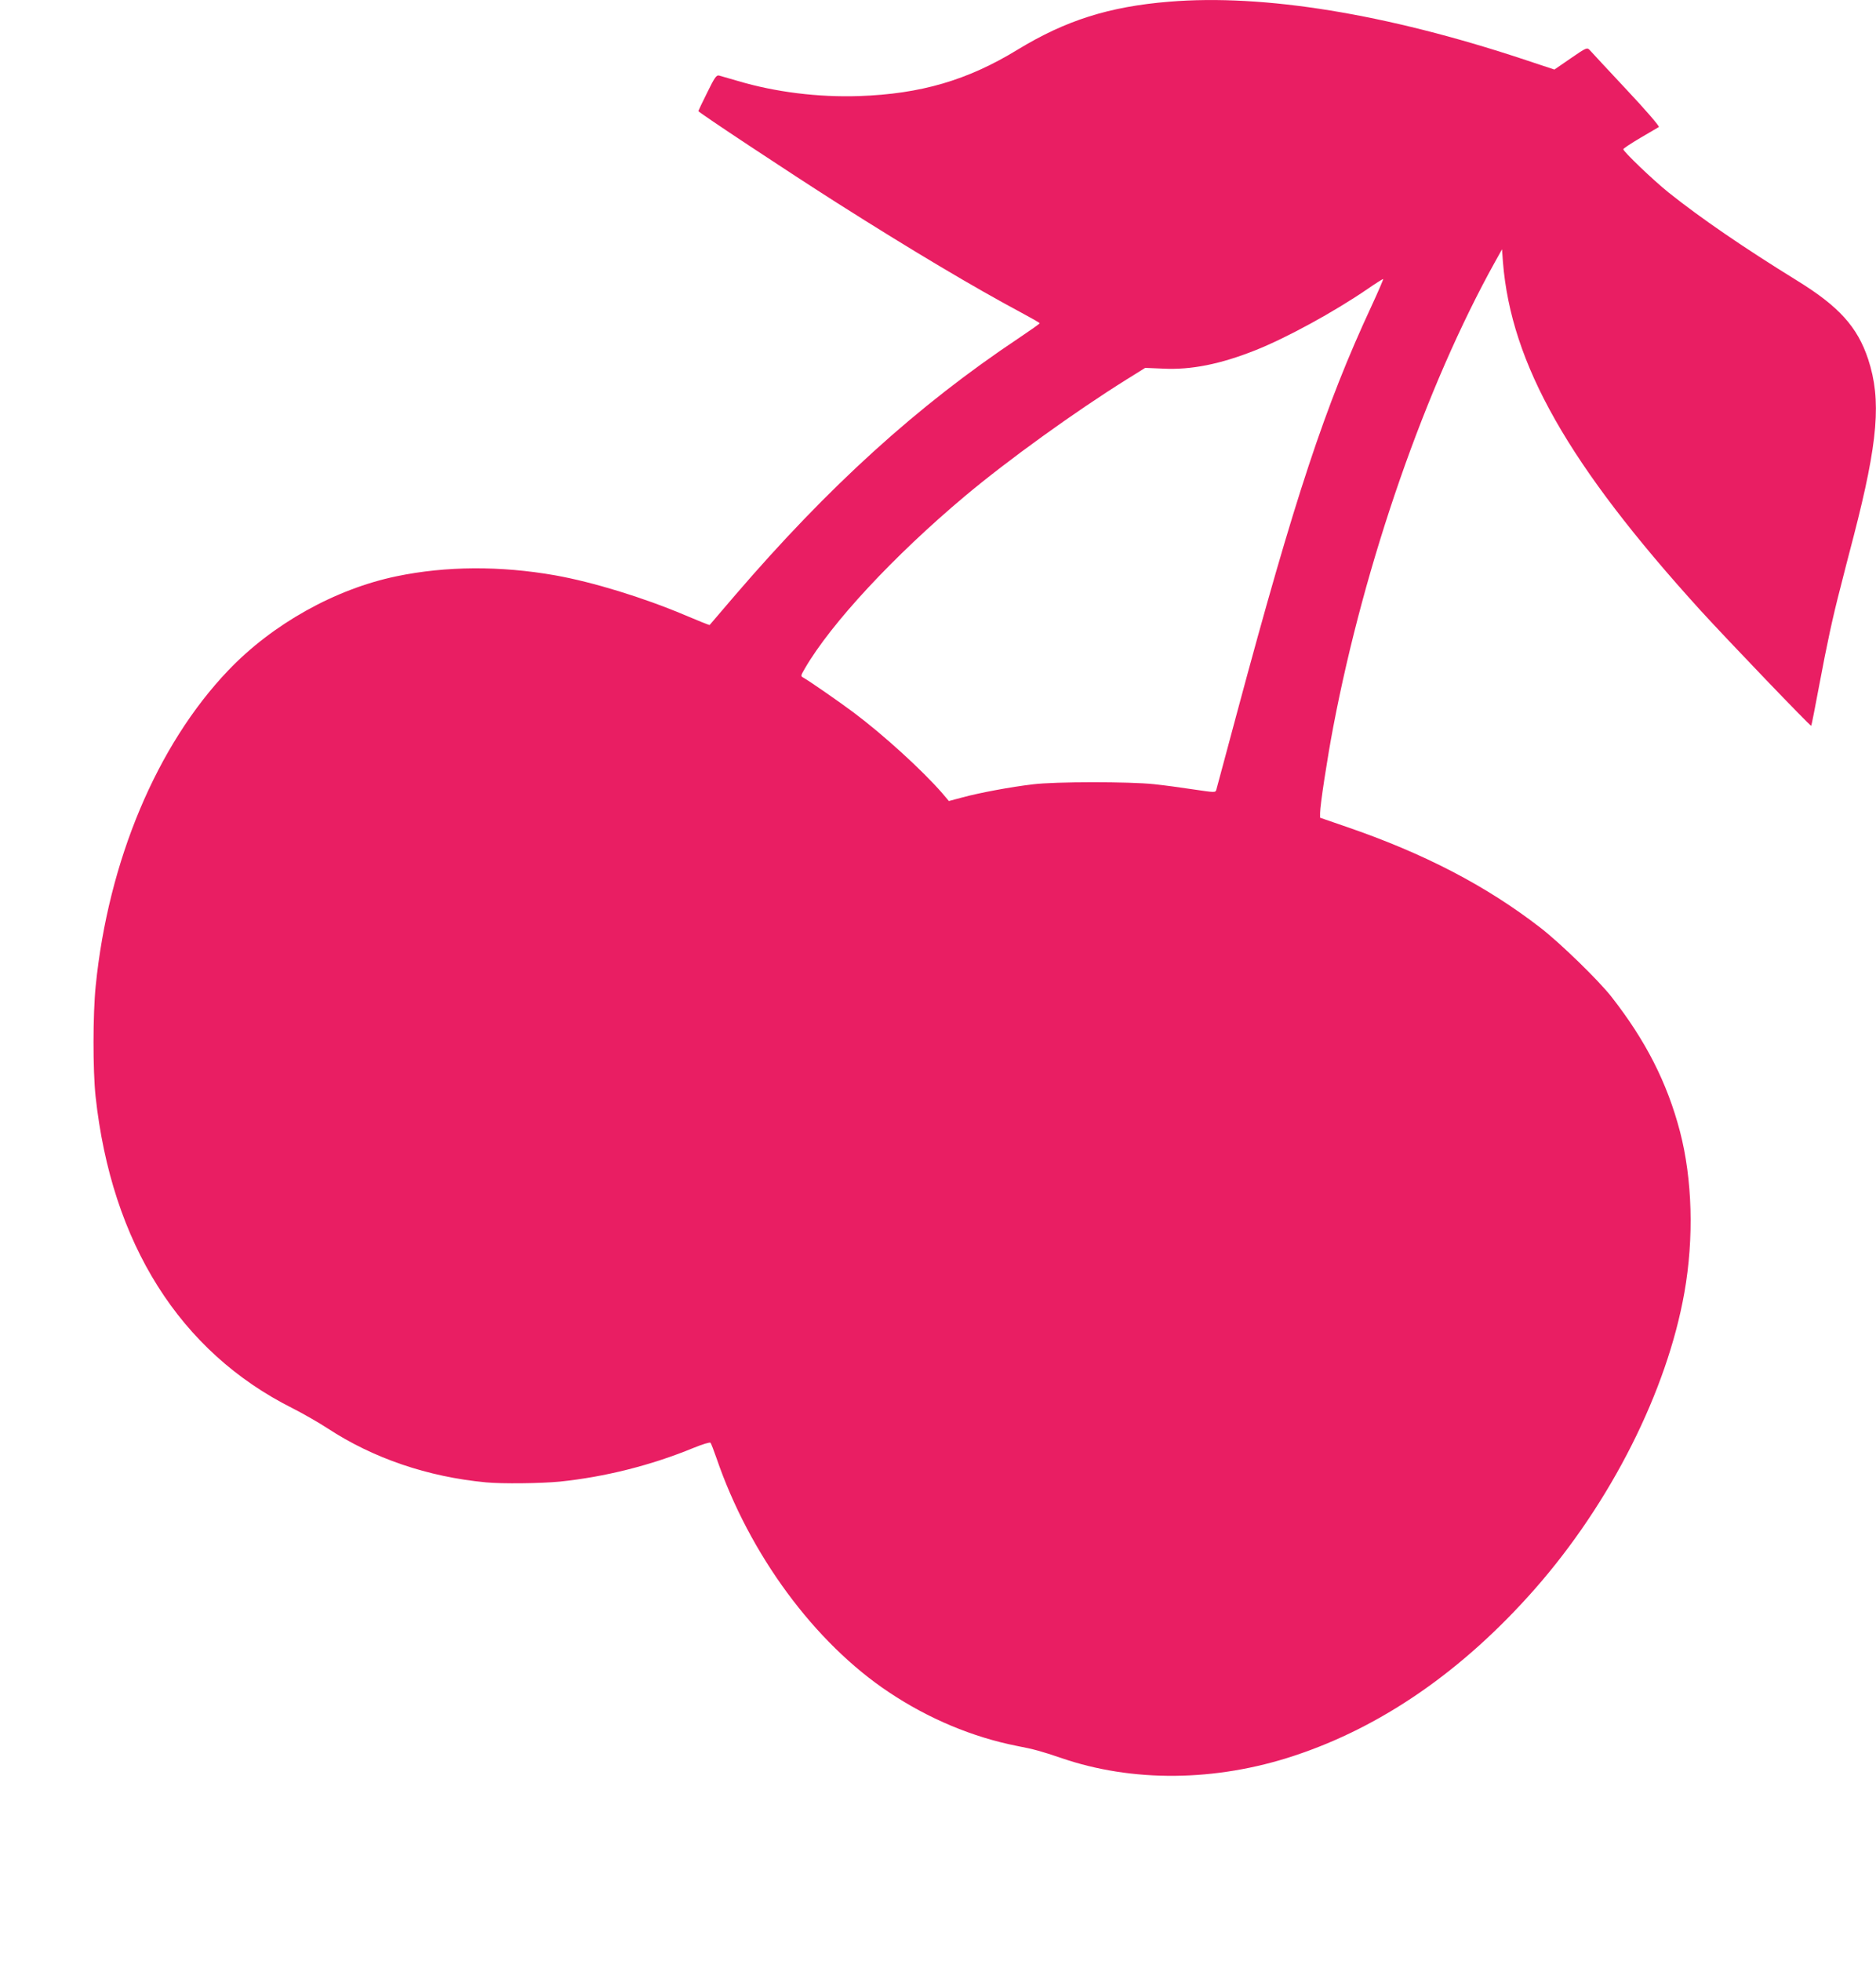
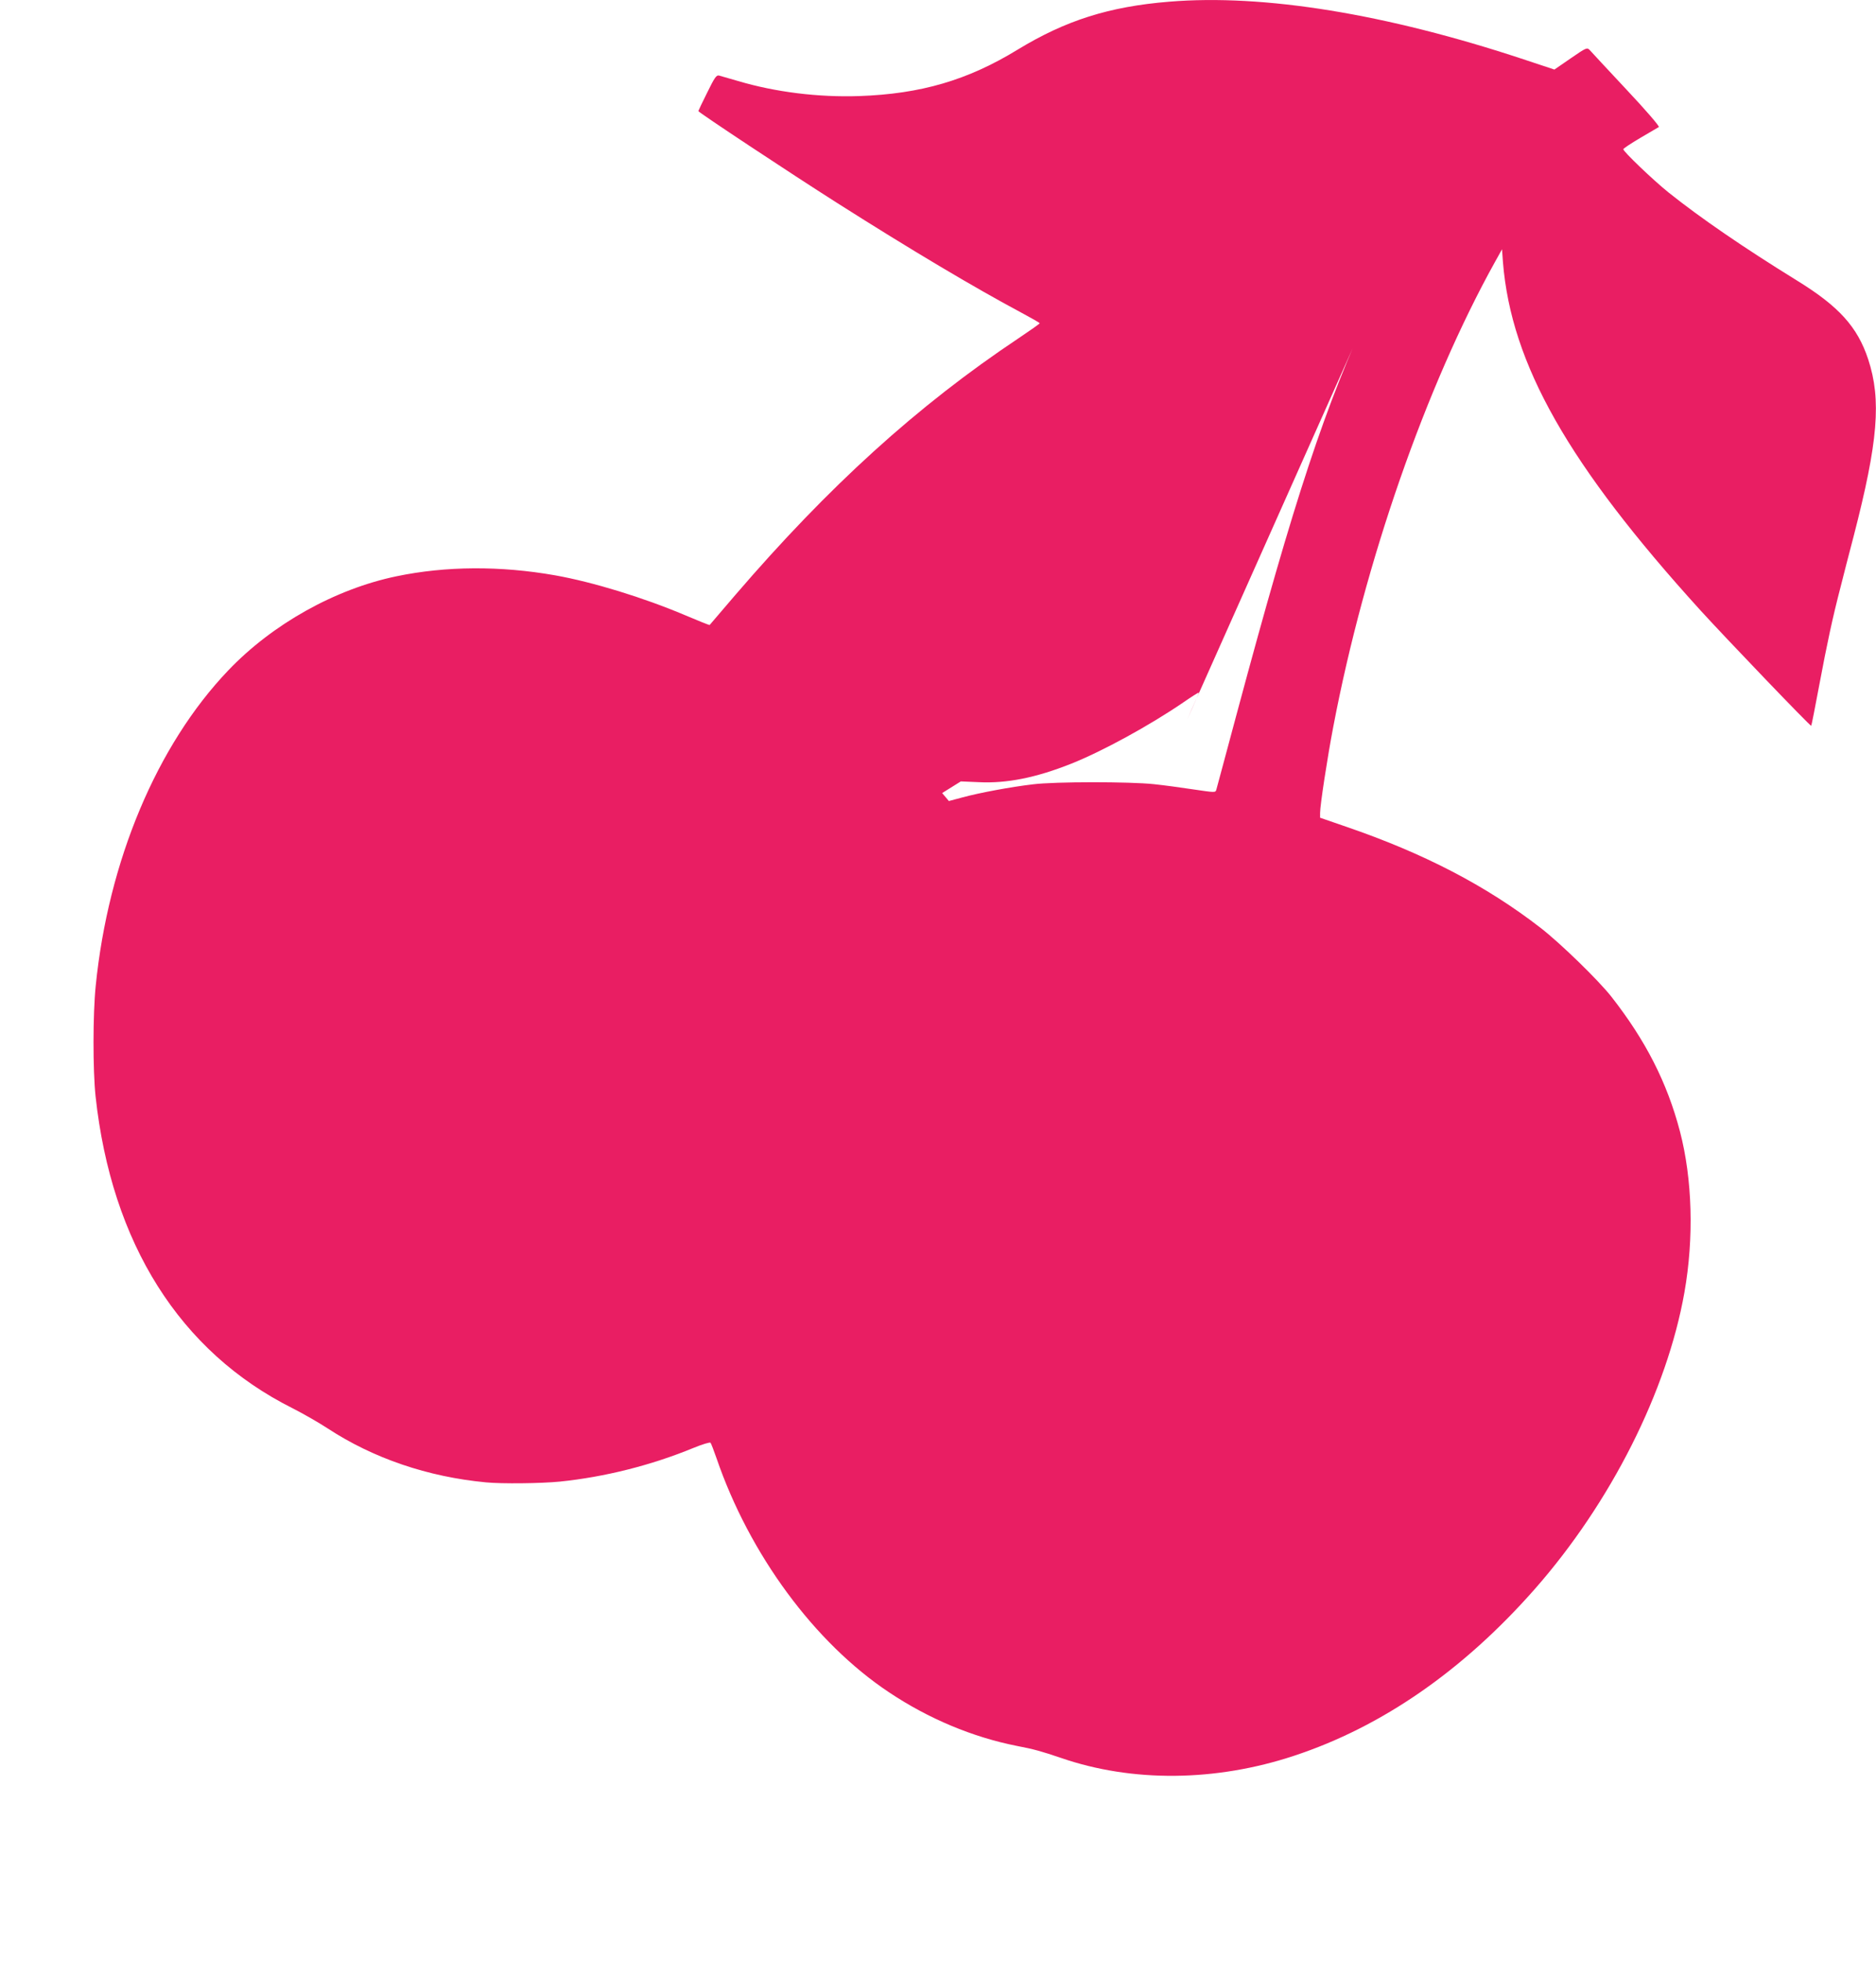
<svg xmlns="http://www.w3.org/2000/svg" version="1.0" width="1225pt" height="1280pt" viewBox="0 0 1225 1280" preserveAspectRatio="xMidYMid meet">
  <g transform="translate(0,1280) scale(0.1,-0.1)" fill="#e91e63" stroke="none">
-     <path d="M7635 12789 c-393 -32 -676 -122 -990 -313 -327 -200 -633 -289 -1035 -303 -268 -9 -547 26 -790 98 -58 17 -114 33 -125 36 -17 4 -29 -13 -77 -111 -32 -64 -58 -119 -58 -121 0 -8 595 -402 910 -602 479 -304 891 -549 1198 -713 67 -36 122 -67 121 -70 0 -3 -61 -46 -137 -97 -663 -442 -1240 -966 -1852 -1678 -89 -104 -164 -192 -166 -194 -2 -2 -74 27 -161 64 -272 115 -601 216 -848 260 -357 63 -713 61 -1035 -6 -401 -83 -811 -312 -1100 -615 -466 -488 -783 -1243 -865 -2058 -19 -187 -19 -549 -1 -721 104 -960 551 -1668 1286 -2036 69 -35 172 -94 230 -132 298 -195 653 -316 1034 -352 104 -10 359 -7 481 5 293 30 597 106 876 221 56 23 104 37 108 33 5 -5 22 -51 40 -102 215 -627 640 -1204 1126 -1527 259 -173 547 -293 835 -350 111 -21 163 -36 287 -78 466 -161 1011 -156 1524 14 573 189 1104 557 1572 1089 495 563 862 1290 976 1935 63 356 52 739 -29 1050 -84 320 -224 594 -448 880 -84 107 -334 350 -462 449 -355 275 -763 487 -1272 661 l-168 58 0 31 c0 51 47 358 86 562 204 1072 604 2222 1058 3038 l44 79 6 -84 c54 -666 427 -1323 1291 -2274 165 -181 717 -757 722 -752 2 2 26 123 53 268 50 267 87 440 140 643 15 61 53 208 84 326 160 619 182 890 95 1155 -70 212 -192 346 -465 514 -350 216 -631 409 -839 575 -103 83 -295 267 -295 282 0 5 50 38 111 74 61 36 115 68 121 71 6 4 -84 109 -212 245 -123 132 -231 247 -240 258 -17 17 -21 16 -124 -55 l-106 -73 -202 67 c-897 297 -1696 427 -2313 376z m1321 -1986 c-303 -651 -500 -1246 -878 -2653 -72 -267 -132 -493 -135 -502 -7 -22 -2 -22 -159 1 -71 11 -183 26 -249 33 -159 17 -646 17 -790 -1 -145 -17 -348 -55 -459 -85 l-90 -24 -44 52 c-131 150 -381 378 -577 525 -88 66 -291 207 -329 228 -19 10 -18 12 9 59 171 295 582 737 1047 1127 278 233 716 549 1054 760 l122 76 118 -5 c182 -9 373 29 604 121 203 81 509 248 730 399 52 36 98 65 102 65 3 1 -31 -79 -76 -176z" />
+     <path d="M7635 12789 c-393 -32 -676 -122 -990 -313 -327 -200 -633 -289 -1035 -303 -268 -9 -547 26 -790 98 -58 17 -114 33 -125 36 -17 4 -29 -13 -77 -111 -32 -64 -58 -119 -58 -121 0 -8 595 -402 910 -602 479 -304 891 -549 1198 -713 67 -36 122 -67 121 -70 0 -3 -61 -46 -137 -97 -663 -442 -1240 -966 -1852 -1678 -89 -104 -164 -192 -166 -194 -2 -2 -74 27 -161 64 -272 115 -601 216 -848 260 -357 63 -713 61 -1035 -6 -401 -83 -811 -312 -1100 -615 -466 -488 -783 -1243 -865 -2058 -19 -187 -19 -549 -1 -721 104 -960 551 -1668 1286 -2036 69 -35 172 -94 230 -132 298 -195 653 -316 1034 -352 104 -10 359 -7 481 5 293 30 597 106 876 221 56 23 104 37 108 33 5 -5 22 -51 40 -102 215 -627 640 -1204 1126 -1527 259 -173 547 -293 835 -350 111 -21 163 -36 287 -78 466 -161 1011 -156 1524 14 573 189 1104 557 1572 1089 495 563 862 1290 976 1935 63 356 52 739 -29 1050 -84 320 -224 594 -448 880 -84 107 -334 350 -462 449 -355 275 -763 487 -1272 661 l-168 58 0 31 c0 51 47 358 86 562 204 1072 604 2222 1058 3038 l44 79 6 -84 c54 -666 427 -1323 1291 -2274 165 -181 717 -757 722 -752 2 2 26 123 53 268 50 267 87 440 140 643 15 61 53 208 84 326 160 619 182 890 95 1155 -70 212 -192 346 -465 514 -350 216 -631 409 -839 575 -103 83 -295 267 -295 282 0 5 50 38 111 74 61 36 115 68 121 71 6 4 -84 109 -212 245 -123 132 -231 247 -240 258 -17 17 -21 16 -124 -55 l-106 -73 -202 67 c-897 297 -1696 427 -2313 376z m1321 -1986 c-303 -651 -500 -1246 -878 -2653 -72 -267 -132 -493 -135 -502 -7 -22 -2 -22 -159 1 -71 11 -183 26 -249 33 -159 17 -646 17 -790 -1 -145 -17 -348 -55 -459 -85 l-90 -24 -44 52 l122 76 118 -5 c182 -9 373 29 604 121 203 81 509 248 730 399 52 36 98 65 102 65 3 1 -31 -79 -76 -176z" />
  </g>
</svg>